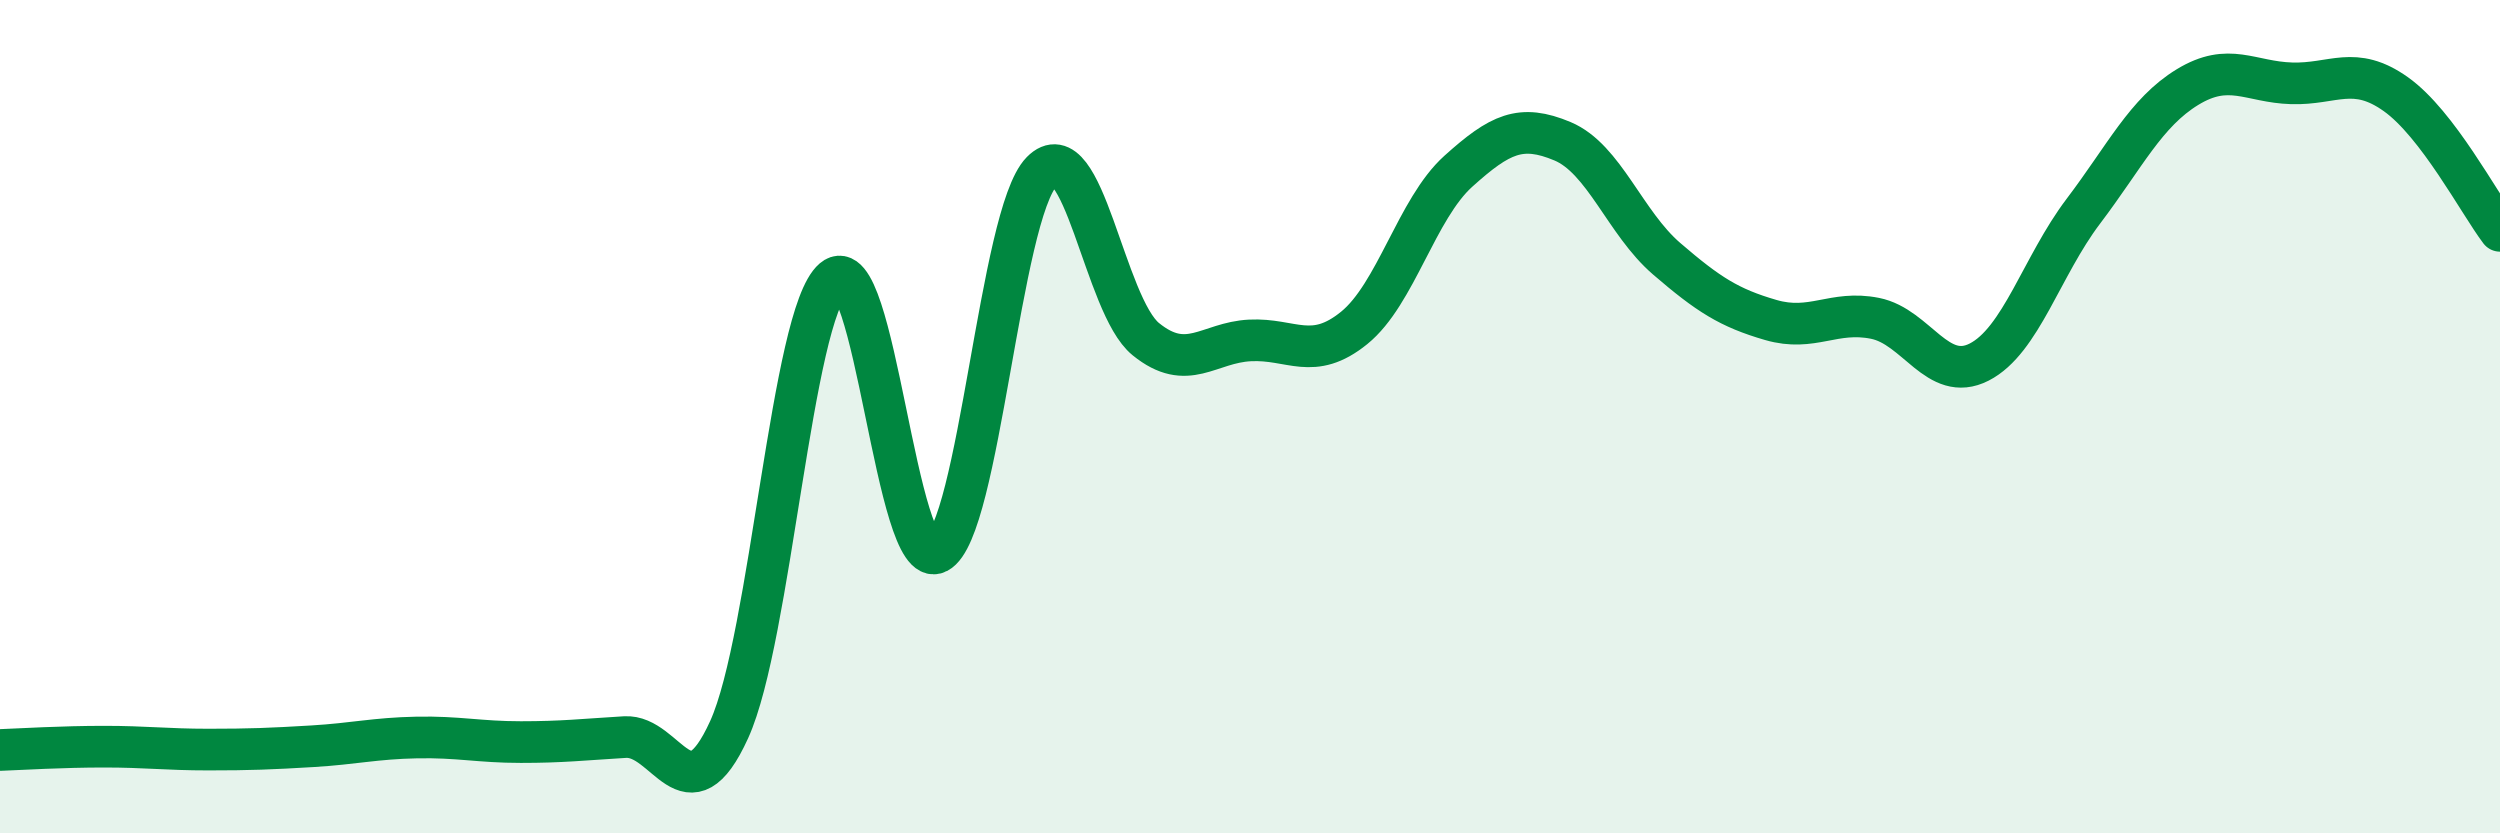
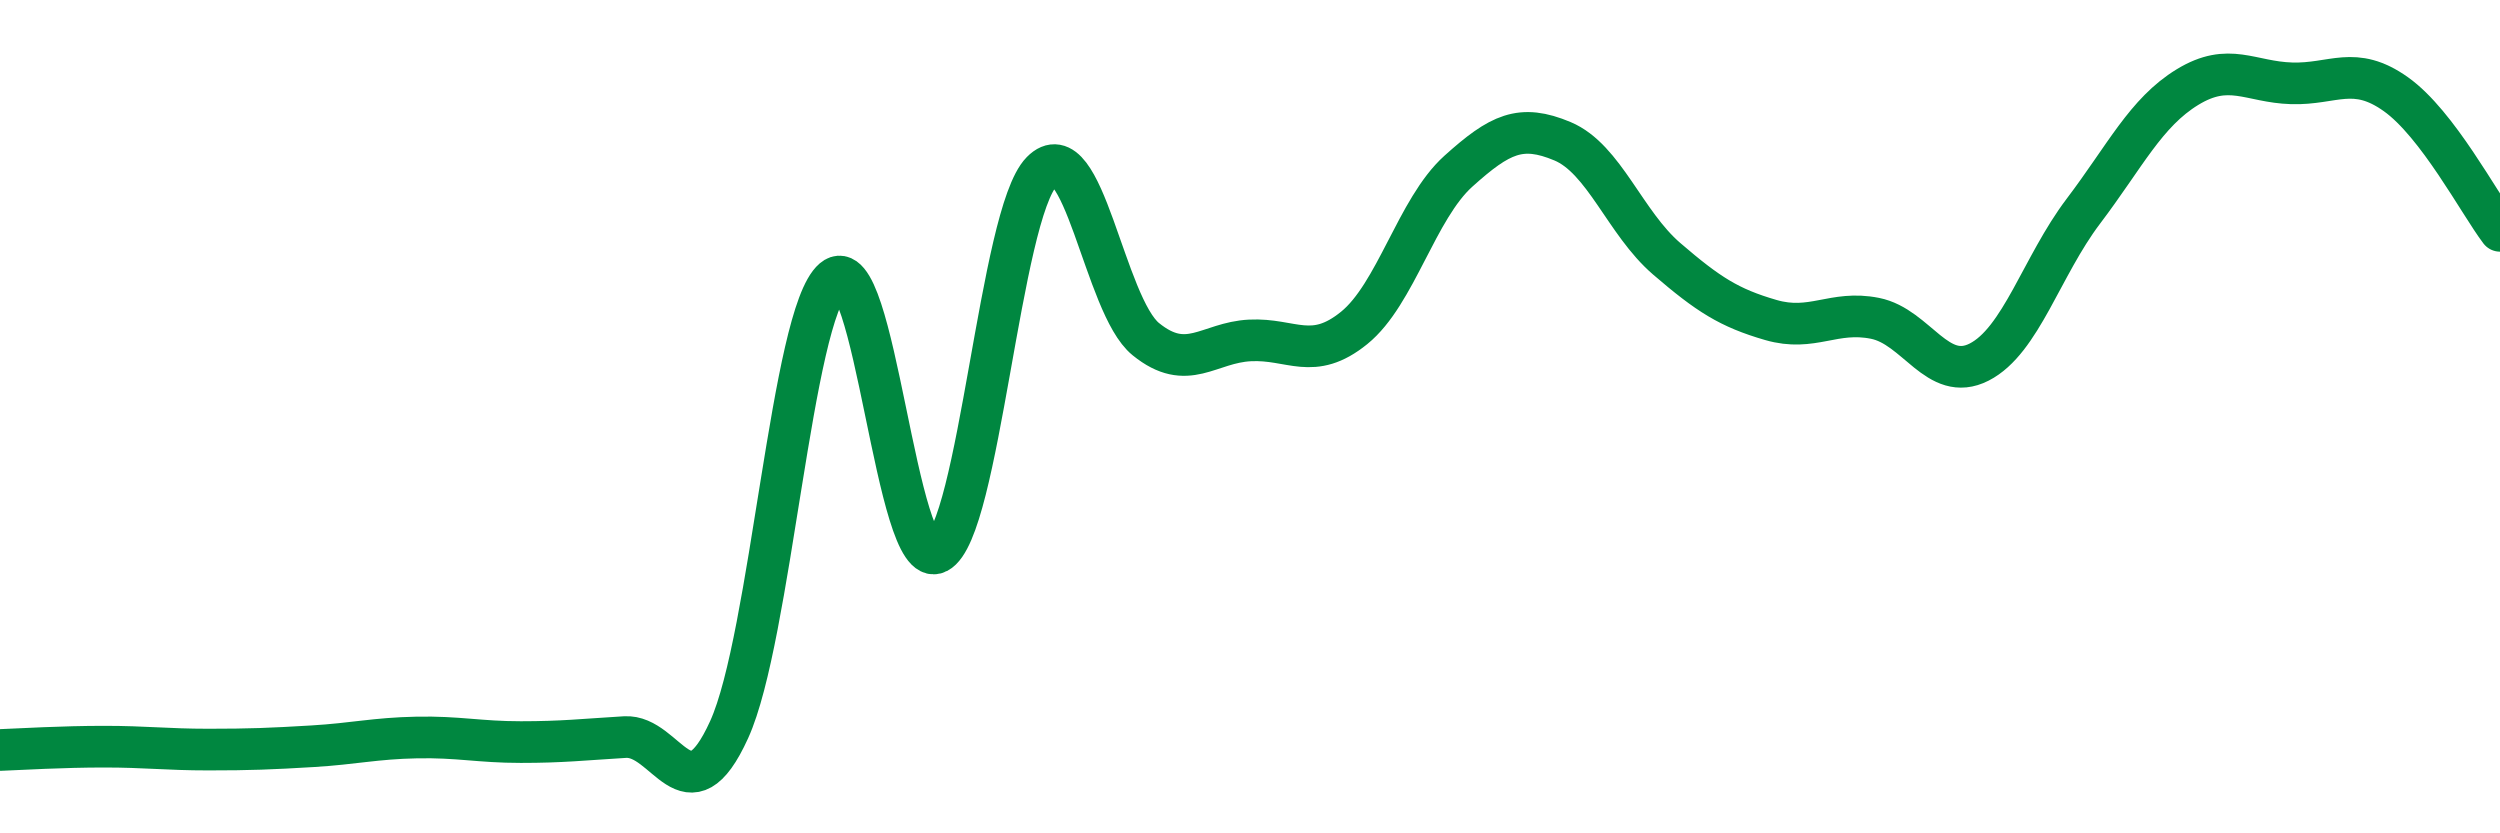
<svg xmlns="http://www.w3.org/2000/svg" width="60" height="20" viewBox="0 0 60 20">
-   <path d="M 0,18 C 0.5,17.98 1.5,17.92 2.5,17.92 C 3.5,17.92 4,17.99 5,17.99 C 6,17.99 6.5,17.97 7.5,17.91 C 8.5,17.85 9,17.72 10,17.7 C 11,17.68 11.5,17.81 12.5,17.81 C 13.5,17.81 14,17.75 15,17.69 C 16,17.63 16.5,19.71 17.5,17.51 C 18.5,15.31 19,7.55 20,6.7 C 21,5.85 21.5,13.78 22.5,13.26 C 23.5,12.74 24,5.14 25,4.12 C 26,3.1 26.5,7.33 27.5,8.14 C 28.5,8.95 29,8.22 30,8.17 C 31,8.12 31.5,8.68 32.5,7.87 C 33.5,7.06 34,5.01 35,4.11 C 36,3.21 36.5,2.97 37.5,3.39 C 38.5,3.81 39,5.35 40,6.21 C 41,7.07 41.5,7.39 42.5,7.68 C 43.5,7.97 44,7.44 45,7.64 C 46,7.84 46.5,9.2 47.5,8.69 C 48.5,8.18 49,6.39 50,5.07 C 51,3.75 51.5,2.7 52.5,2.09 C 53.5,1.48 54,1.97 55,2 C 56,2.03 56.5,1.55 57.5,2.26 C 58.5,2.97 59.5,4.88 60,5.54L60 20L0 20Z" fill="#008740" opacity="0.1" stroke-linecap="round" stroke-linejoin="round" />
  <path d="M 0,18 C 0.5,17.98 1.5,17.92 2.5,17.92 C 3.5,17.92 4,17.99 5,17.99 C 6,17.99 6.5,17.97 7.5,17.91 C 8.5,17.85 9,17.72 10,17.7 C 11,17.68 11.5,17.81 12.5,17.81 C 13.5,17.81 14,17.75 15,17.69 C 16,17.63 16.5,19.71 17.5,17.51 C 18.5,15.31 19,7.55 20,6.7 C 21,5.85 21.5,13.78 22.5,13.26 C 23.5,12.74 24,5.14 25,4.12 C 26,3.1 26.5,7.33 27.5,8.14 C 28.5,8.95 29,8.22 30,8.17 C 31,8.12 31.5,8.68 32.5,7.87 C 33.5,7.06 34,5.01 35,4.11 C 36,3.21 36.5,2.97 37.5,3.39 C 38.5,3.81 39,5.35 40,6.21 C 41,7.07 41.5,7.39 42.5,7.68 C 43.5,7.97 44,7.44 45,7.64 C 46,7.84 46.5,9.2 47.5,8.69 C 48.5,8.18 49,6.39 50,5.07 C 51,3.75 51.5,2.7 52.5,2.09 C 53.5,1.48 54,1.97 55,2 C 56,2.03 56.5,1.55 57.5,2.26 C 58.5,2.97 59.5,4.88 60,5.54" stroke="#008740" stroke-width="1" fill="none" stroke-linecap="round" stroke-linejoin="round" />
</svg>